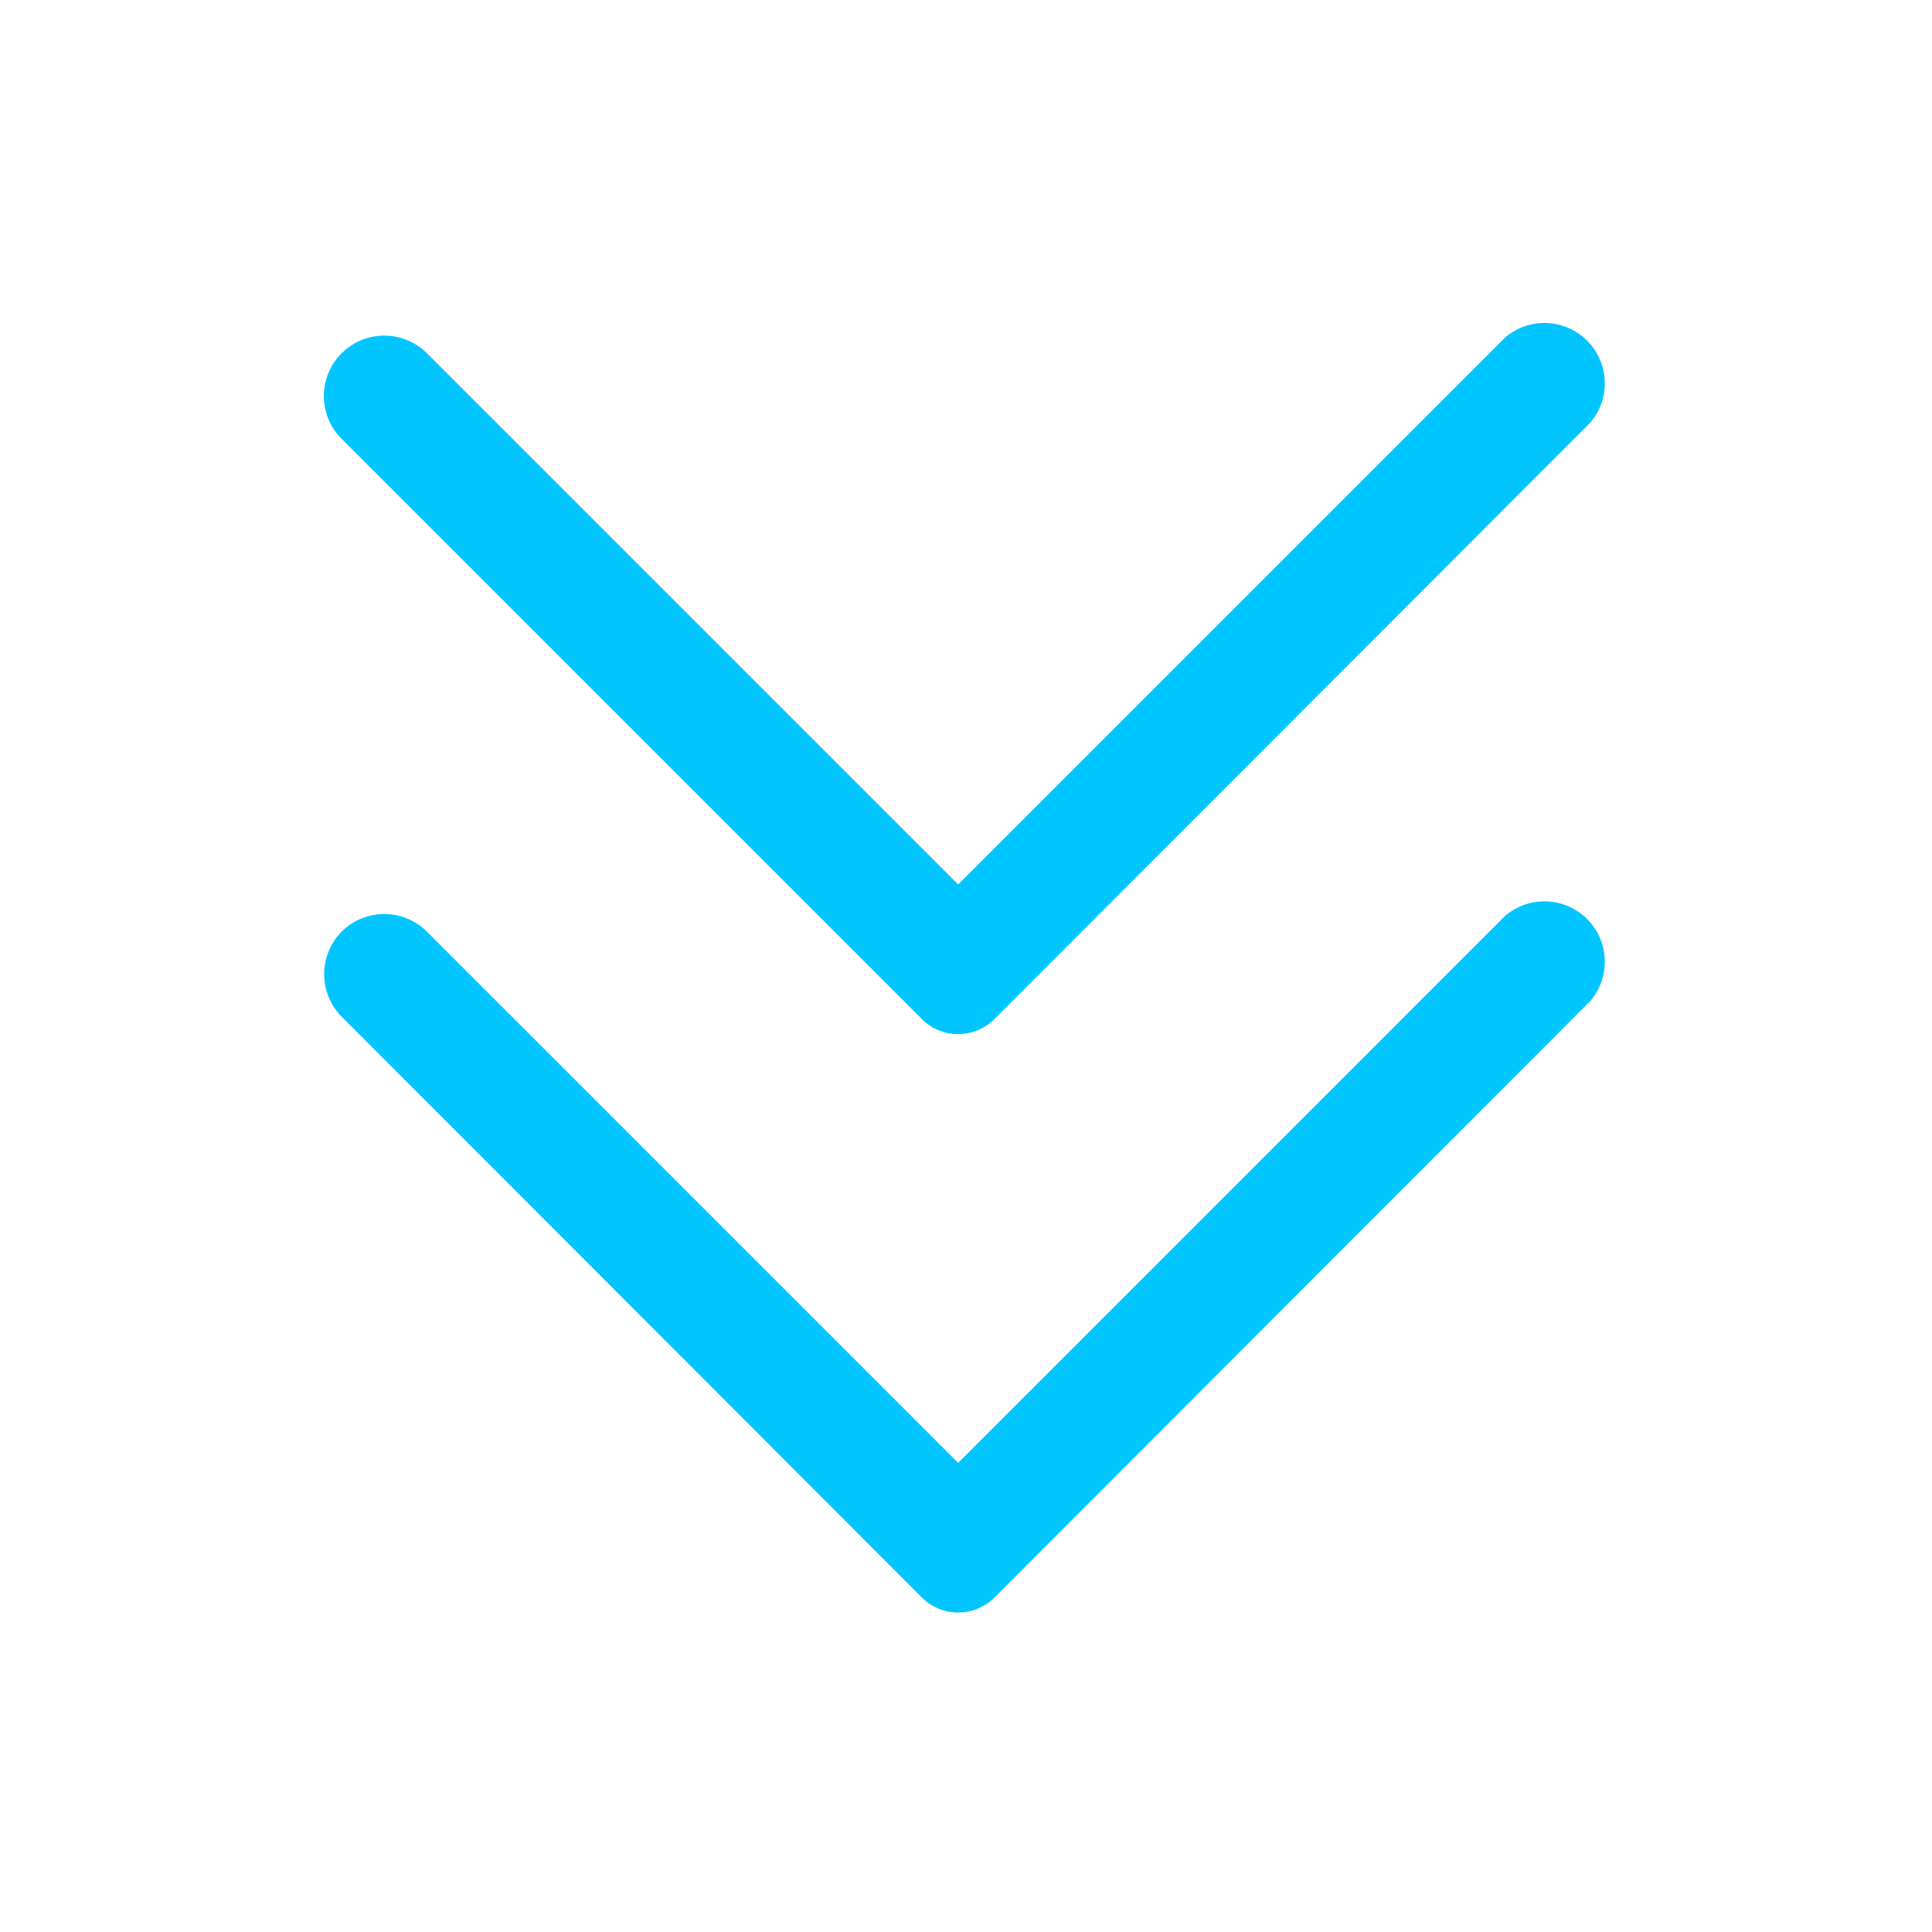
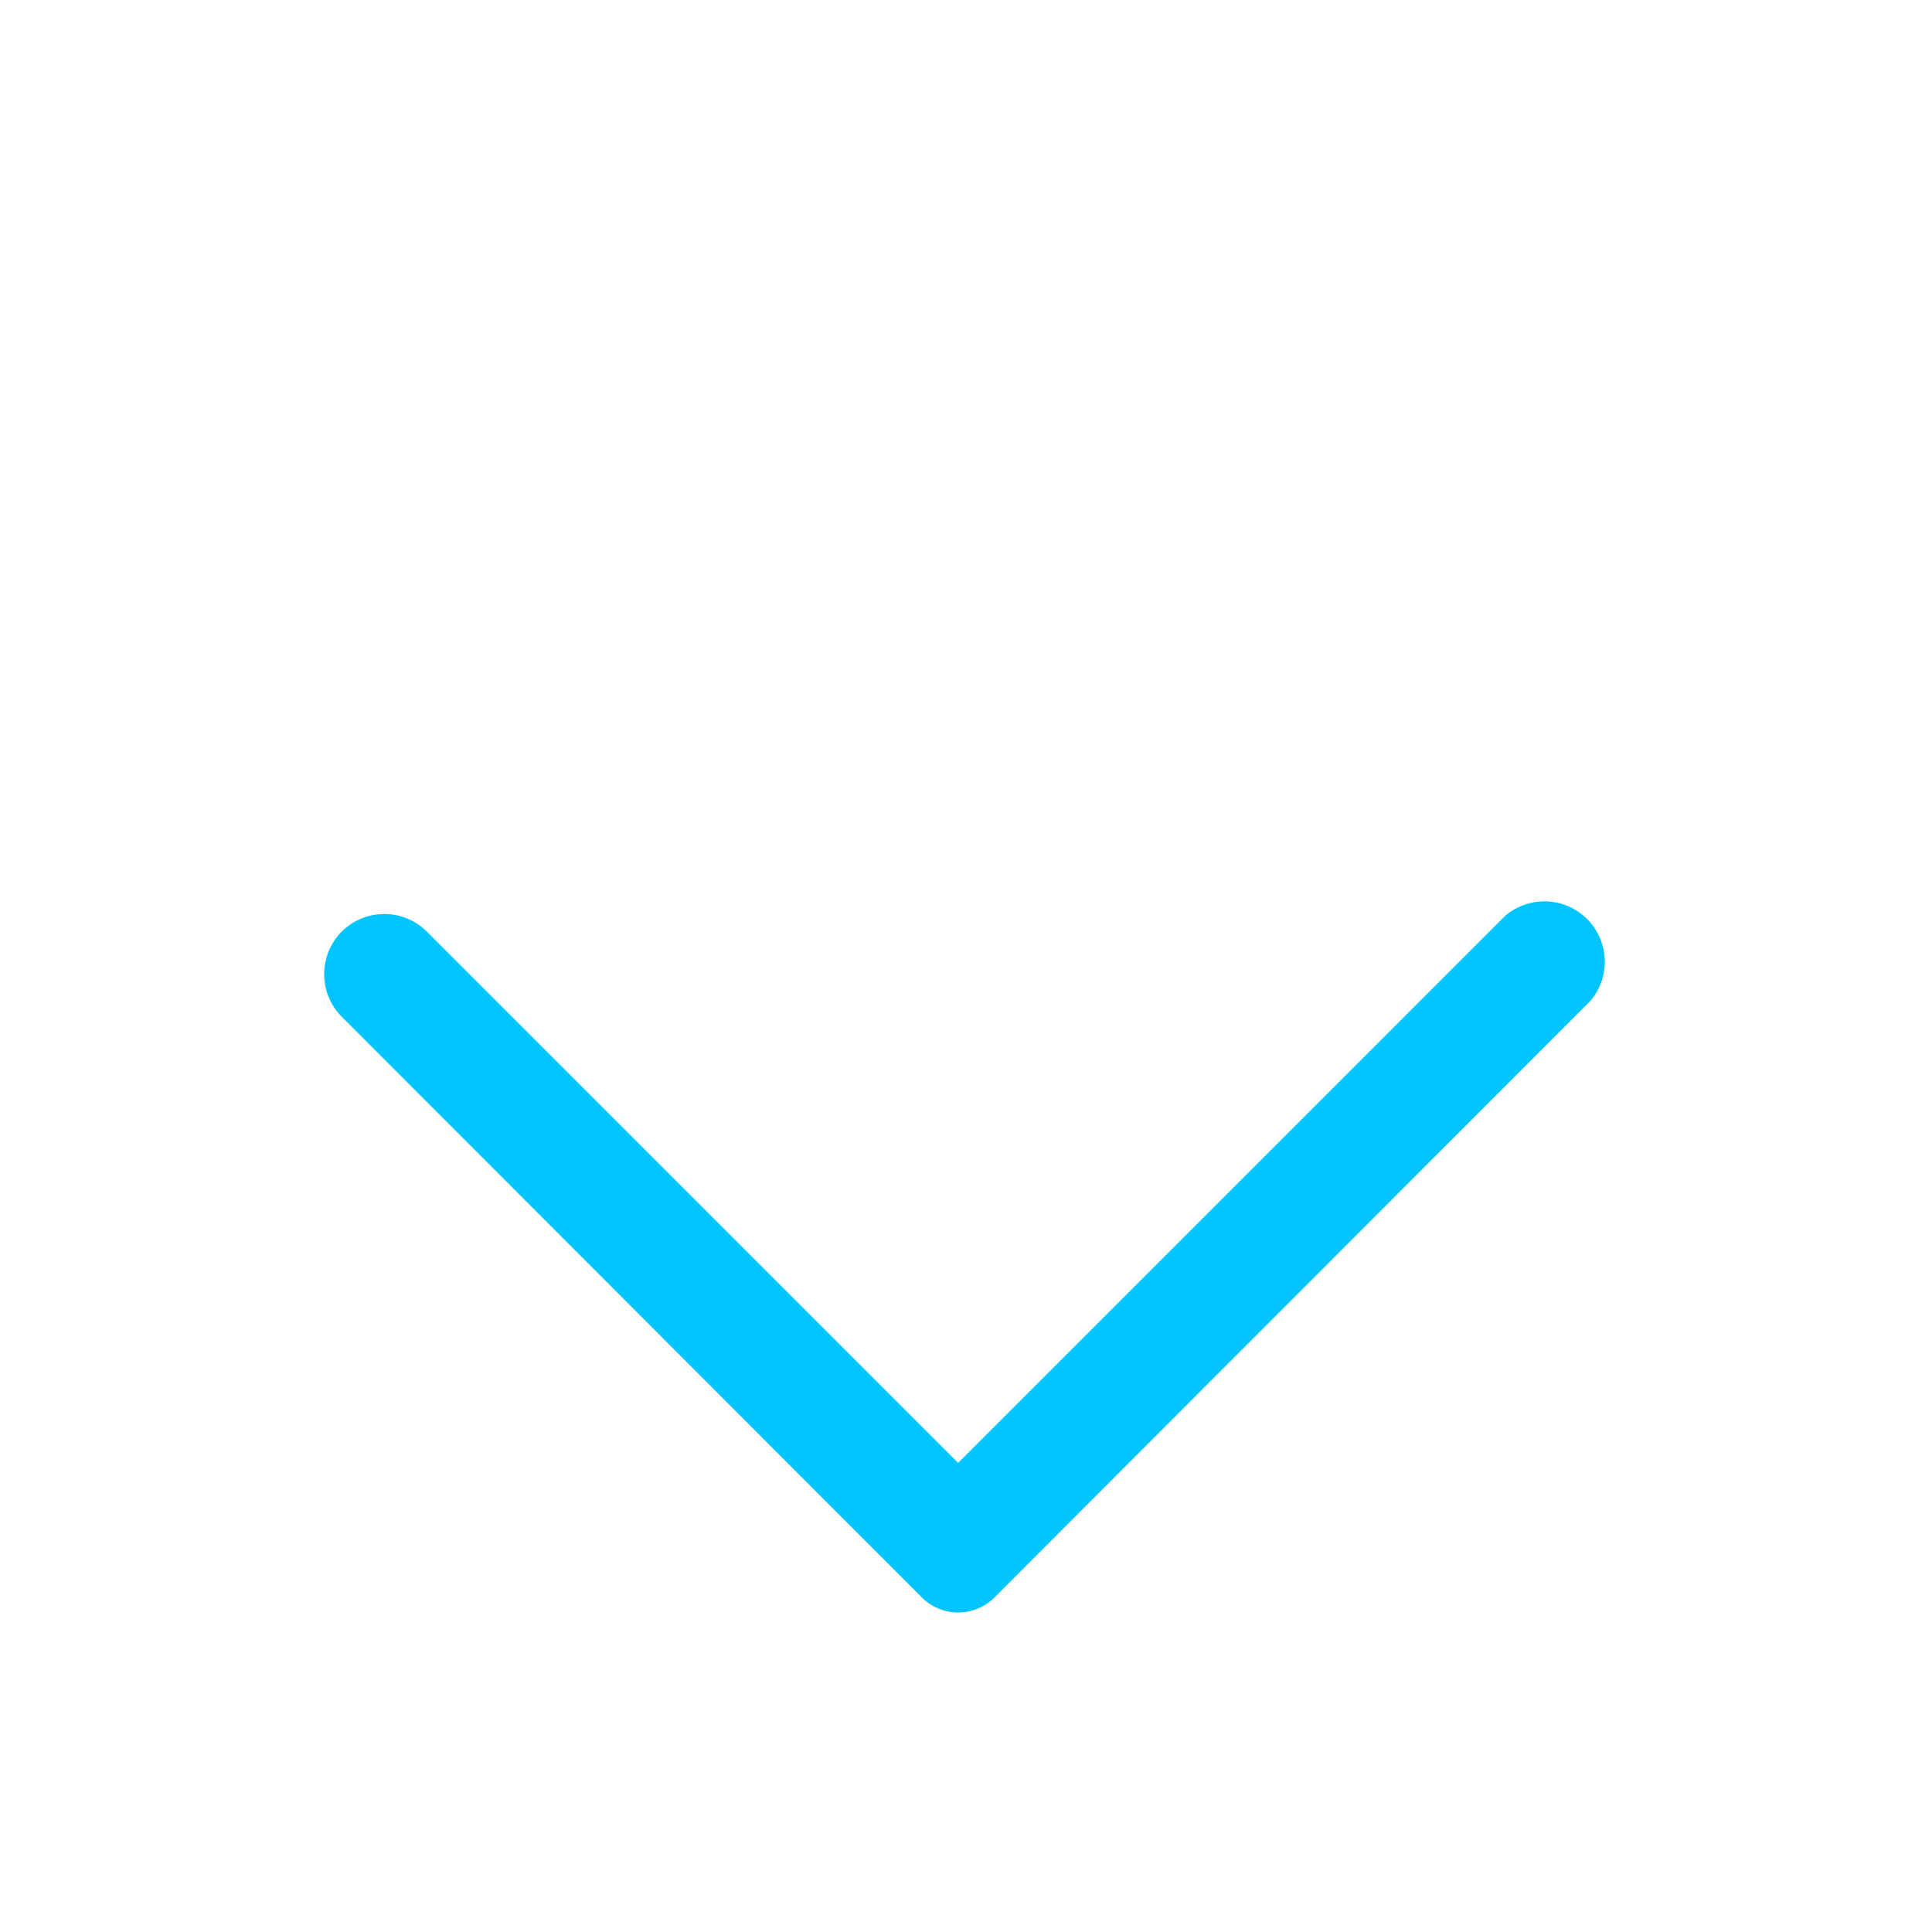
<svg xmlns="http://www.w3.org/2000/svg" viewBox="0 0 32 32">
  <defs>
    <style>.cls-1{fill:#231f20;}</style>
  </defs>
  <title />
  <g data-name="Layer 2" id="Layer_2">
-     <path d="M16.47,16.88,26.34,7a1,1,0,0,0-1.41-1.41l-9.06,9.06-8.8-8.8a1,1,0,0,0-1.41,0h0a1,1,0,0,0,0,1.42l9.61,9.61A.85.85,0,0,0,16.47,16.88Z" fill="#00c5ff" opacity="1" original-fill="#231f20" />
    <path d="M16.47,26.46l9.87-9.88a1,1,0,0,0-1.41-1.41l-9.06,9.06-8.8-8.8a1,1,0,0,0-1.41,0h0a1,1,0,0,0,0,1.41l9.61,9.62A.85.85,0,0,0,16.47,26.46Z" fill="#00c5ff" opacity="1" original-fill="#231f20" />
  </g>
</svg>